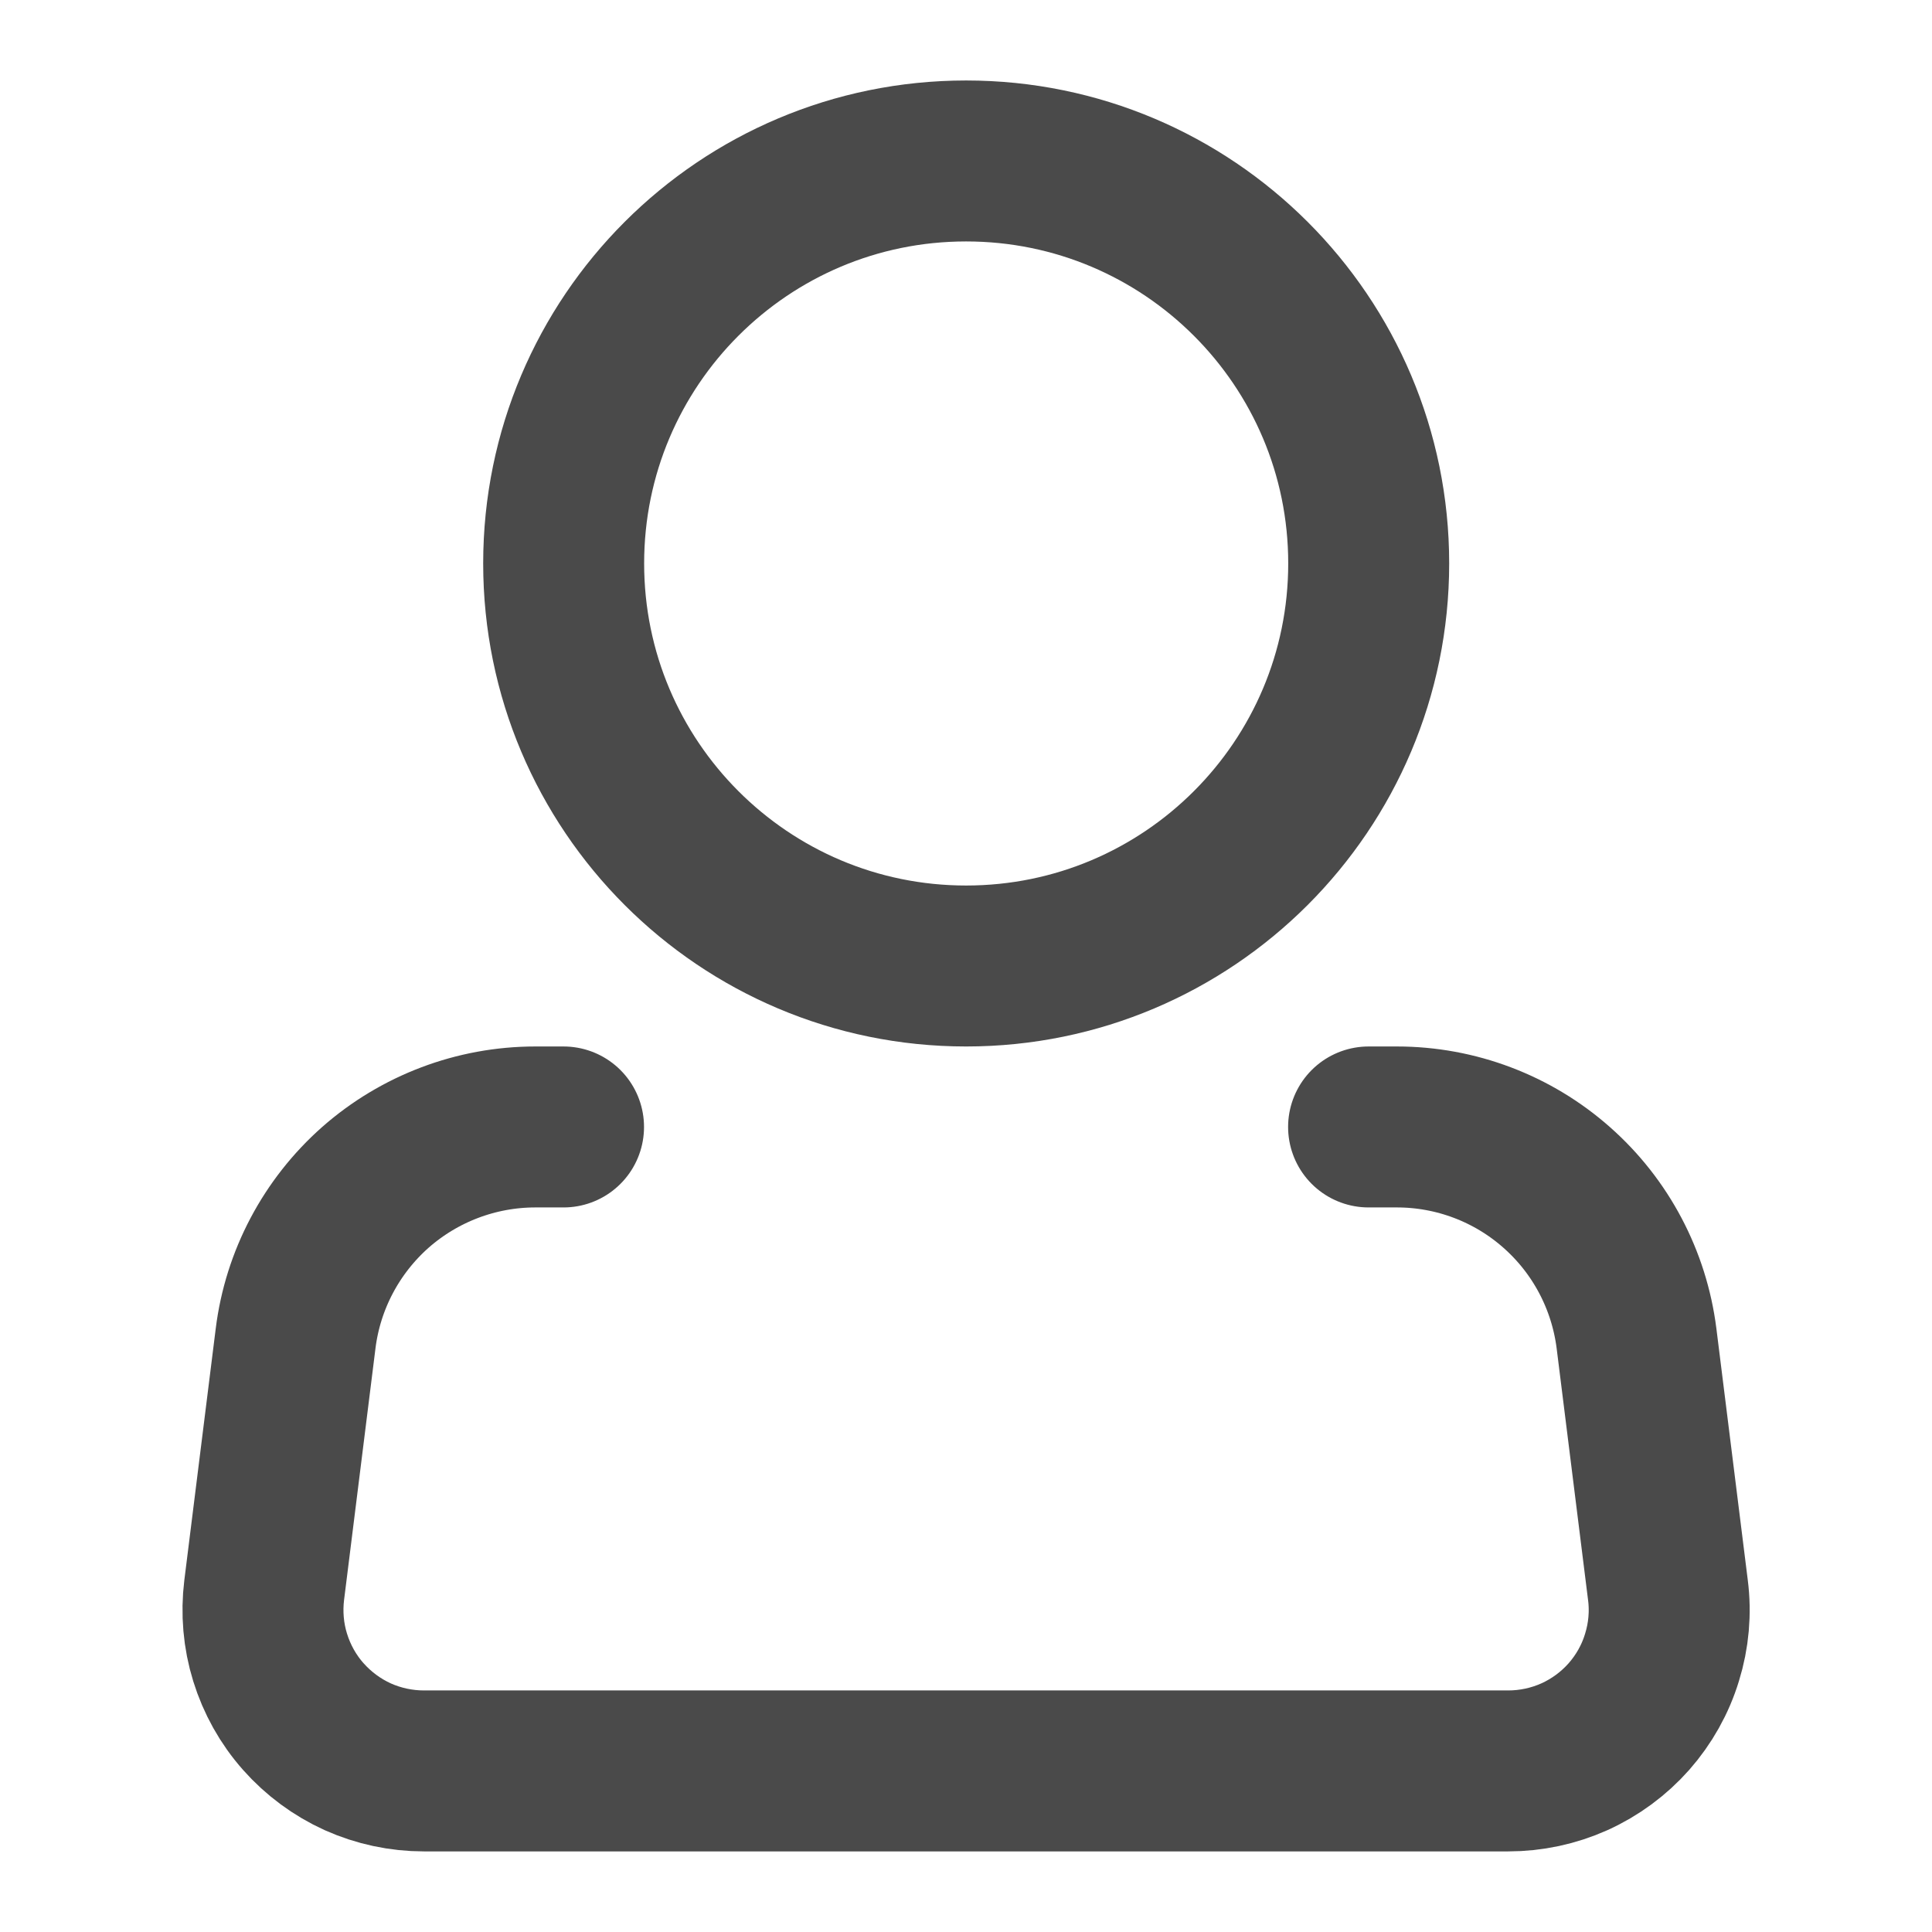
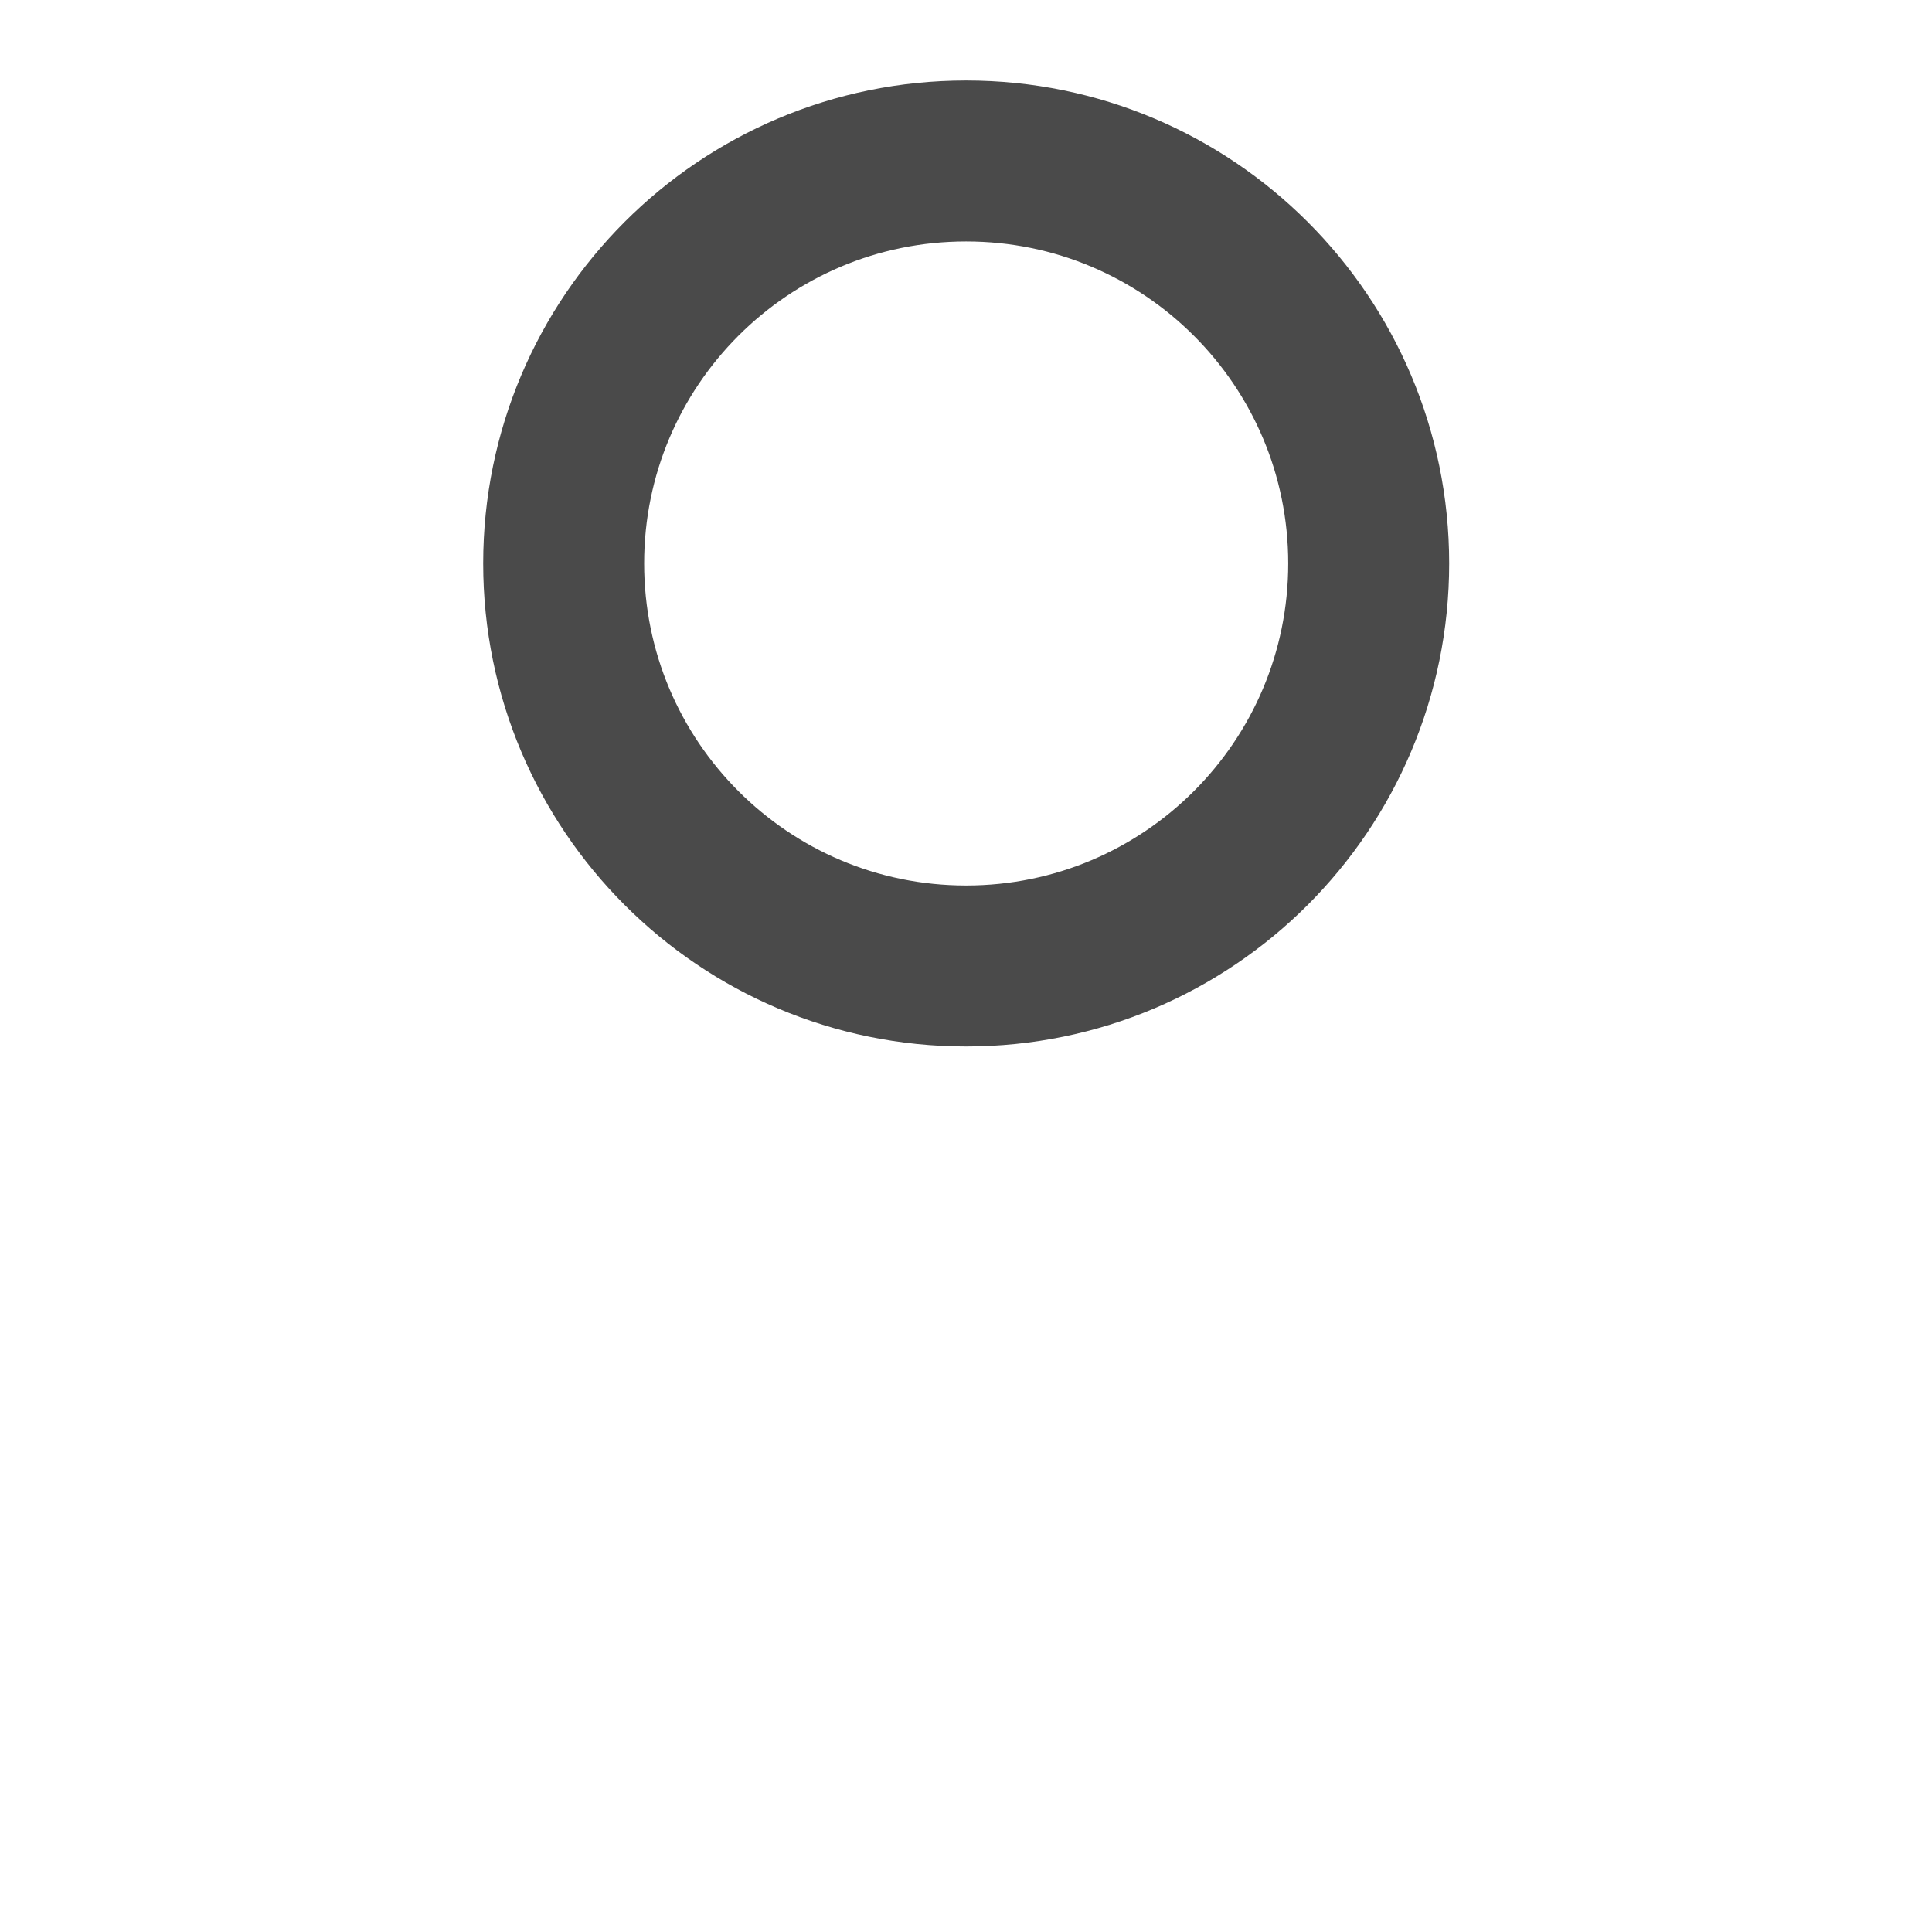
<svg xmlns="http://www.w3.org/2000/svg" width="16" height="16" viewBox="0 0 16 16" fill="none">
  <path d="M8.001 8C9.842 8 11.335 6.507 11.335 4.666C11.335 2.825 9.842 1.333 8.001 1.333C6.16 1.333 4.668 2.825 4.668 4.666C4.668 6.507 6.16 8 8.001 8Z" stroke="#4A4A4A" stroke-width="1.333" />
-   <path d="M11.334 9.333H11.569C12.056 9.333 12.527 9.511 12.892 9.834C13.257 10.156 13.492 10.601 13.553 11.085L13.813 13.168C13.837 13.355 13.82 13.546 13.764 13.726C13.709 13.907 13.615 14.074 13.49 14.216C13.365 14.357 13.211 14.471 13.038 14.549C12.866 14.626 12.679 14.666 12.49 14.666H3.511C3.322 14.666 3.135 14.626 2.963 14.549C2.791 14.471 2.637 14.357 2.512 14.216C2.386 14.074 2.293 13.907 2.237 13.726C2.181 13.546 2.165 13.355 2.188 13.168L2.448 11.085C2.508 10.601 2.744 10.156 3.109 9.833C3.475 9.511 3.946 9.333 4.433 9.333H4.667" stroke="#4A4A4A" stroke-width="1.333" stroke-linecap="round" stroke-linejoin="round" />
</svg>